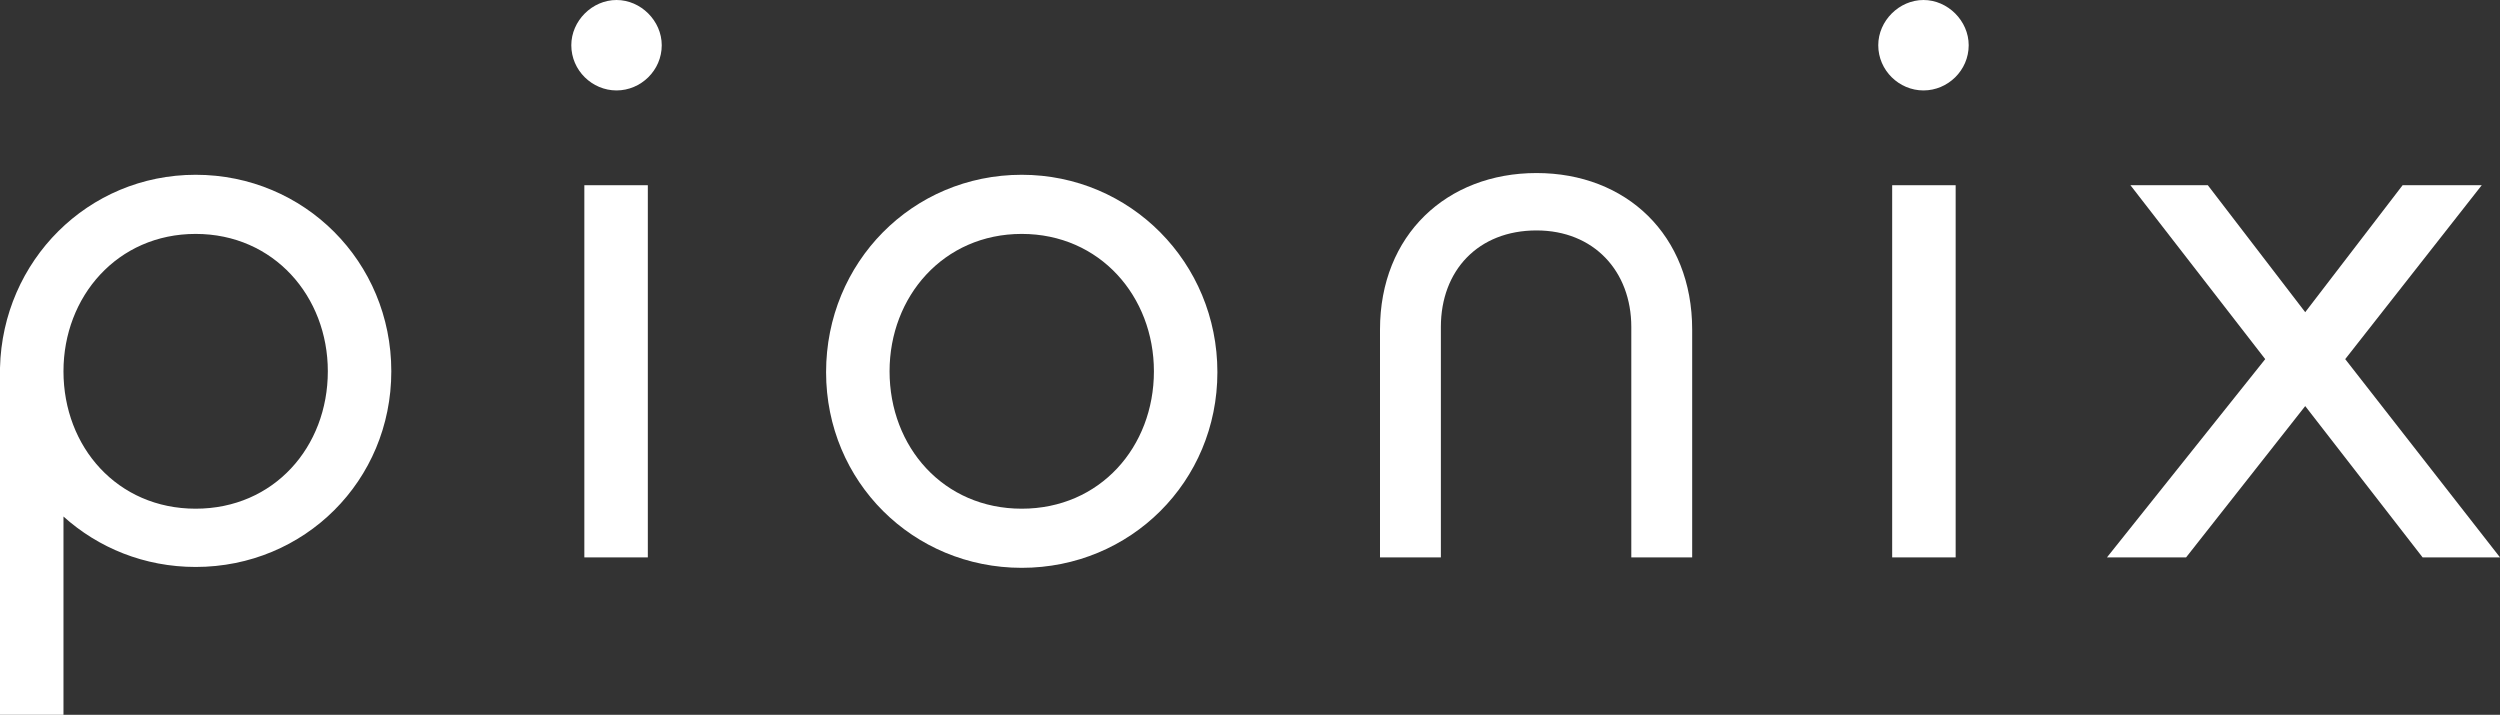
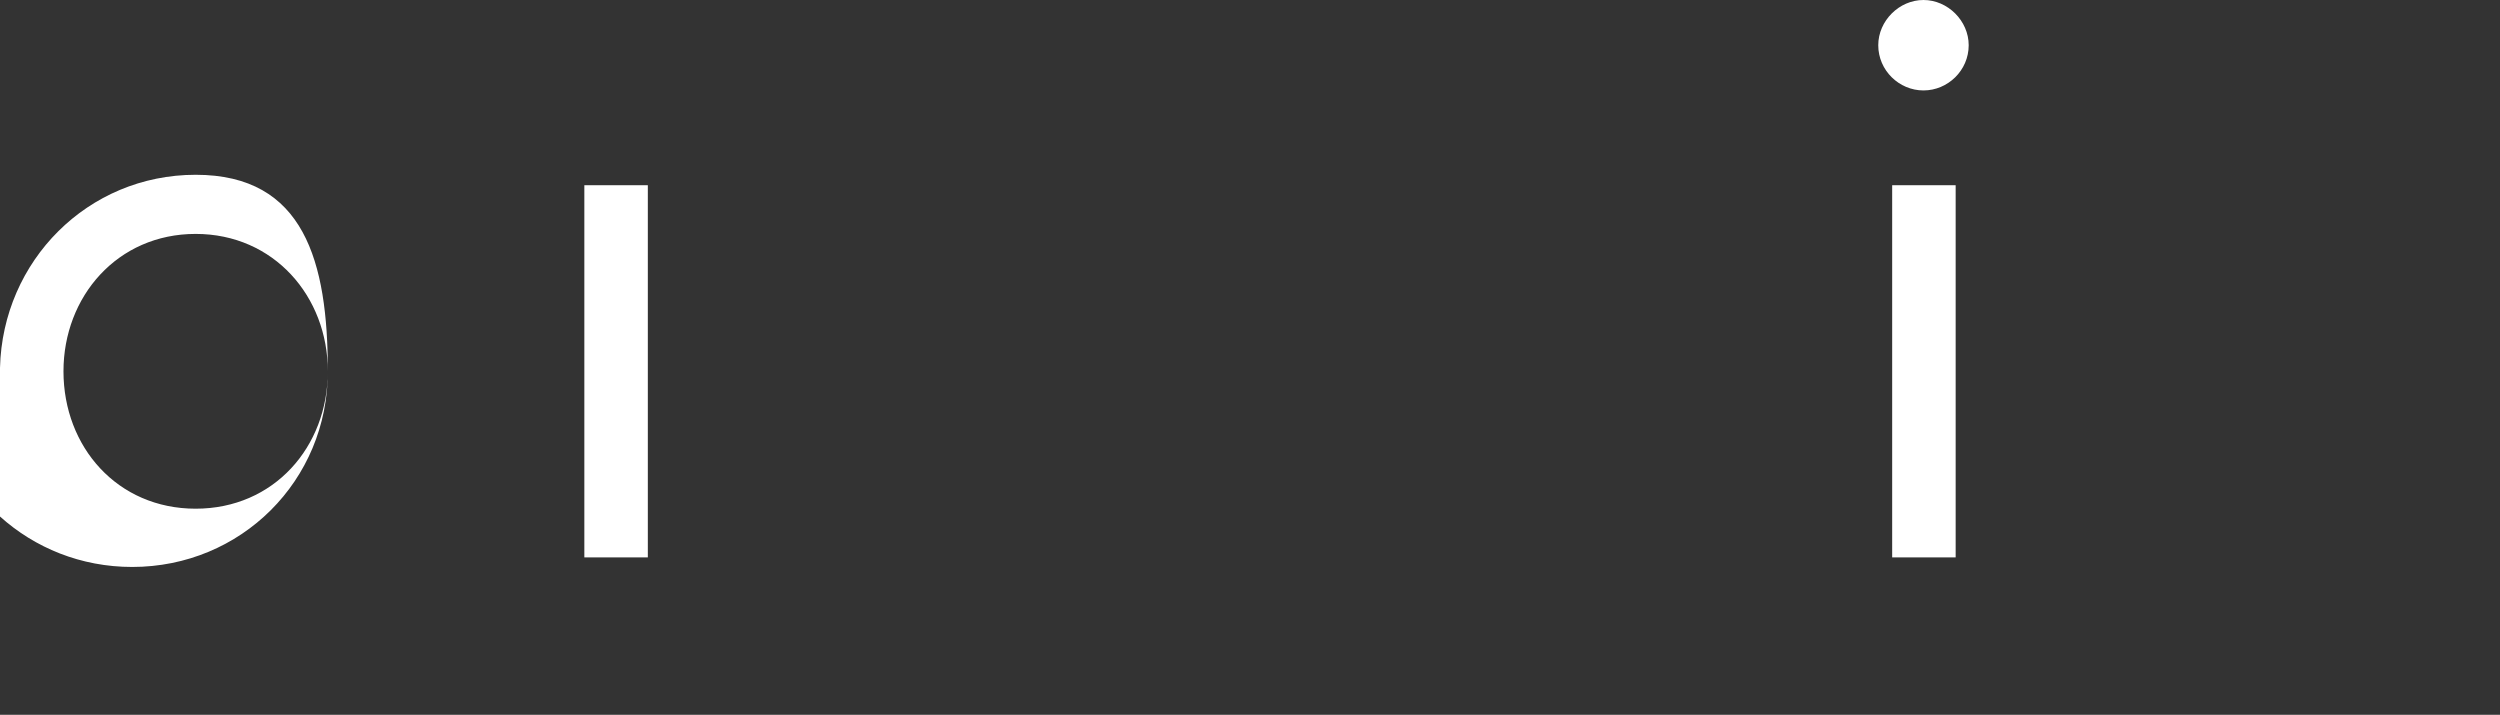
<svg xmlns="http://www.w3.org/2000/svg" version="1.1" id="Layer_1" x="0px" y="0px" viewBox="0 0 287.5 82.2" style="enable-background:new 0 0 287.5 82.2;" xml:space="preserve">
  <rect x="0" y="0" width="287.5" height="82.2" fill="#333333" stroke="none" />
  <style type="text/css">
	.st0{fill:#FFFFFF;}
</style>
  <g>
-     <path class="st0" d="M70.9,0c-2.8,0-5.2,2.4-5.2,5.2c0,2.9,2.4,5.2,5.2,5.2s5.2-2.3,5.2-5.2C76.1,2.4,73.7,0,70.9,0z" />
    <rect x="67.2" y="21.3" class="st0" width="7.3" height="42.8" />
-     <path class="st0" d="M117.5,20.1C104.9,20.1,95,30.2,95,42.8s10,22.5,22.5,22.5c12.5,0,22.5-9.9,22.5-22.5S130,20.1,117.5,20.1z    M117.5,58.5c-9,0-15.2-7.1-15.2-15.8c0-8.6,6.2-15.8,15.2-15.8c9,0,15.2,7.2,15.2,15.8C132.7,51.4,126.5,58.5,117.5,58.5z" />
-     <path class="st0" d="M22.5,20.1C10.1,20.1,0.3,30,0,42.3h0v39.9h7.3V59.4c4,3.6,9.3,5.8,15.2,5.8c12.5,0,22.5-9.9,22.5-22.5   S35,20.1,22.5,20.1z M22.5,58.5c-9,0-15.2-7.1-15.2-15.8c0-8.6,6.2-15.8,15.2-15.8c9,0,15.2,7.2,15.2,15.8   C37.7,51.4,31.5,58.5,22.5,58.5z" />
+     <path class="st0" d="M22.5,20.1C10.1,20.1,0.3,30,0,42.3h0v39.9V59.4c4,3.6,9.3,5.8,15.2,5.8c12.5,0,22.5-9.9,22.5-22.5   S35,20.1,22.5,20.1z M22.5,58.5c-9,0-15.2-7.1-15.2-15.8c0-8.6,6.2-15.8,15.2-15.8c9,0,15.2,7.2,15.2,15.8   C37.7,51.4,31.5,58.5,22.5,58.5z" />
    <path class="st0" d="M221.2,0c-2.8,0-5.2,2.4-5.2,5.2c0,2.9,2.4,5.2,5.2,5.2s5.2-2.3,5.2-5.2C226.4,2.4,224,0,221.2,0z" />
    <rect x="217.6" y="21.3" class="st0" width="7.3" height="42.8" />
-     <polygon class="st0" points="269.7,41.3 285.4,21.3 276.3,21.3 265.1,35.9 253.9,21.3 245,21.3 260.5,41.3 242.3,64.1 251.4,64.1    265.1,46.7 278.6,64.1 287.5,64.1  " />
-     <path class="st0" d="M176.7,19.9c-10.3,0-18,7.1-18,18v26.2h7V37.6c0-6.5,4.3-11.1,11-11.1c6.6,0,10.9,4.7,10.9,11.1v26.5h7V37.9   C194.6,27,187,19.9,176.7,19.9z" />
  </g>
</svg>